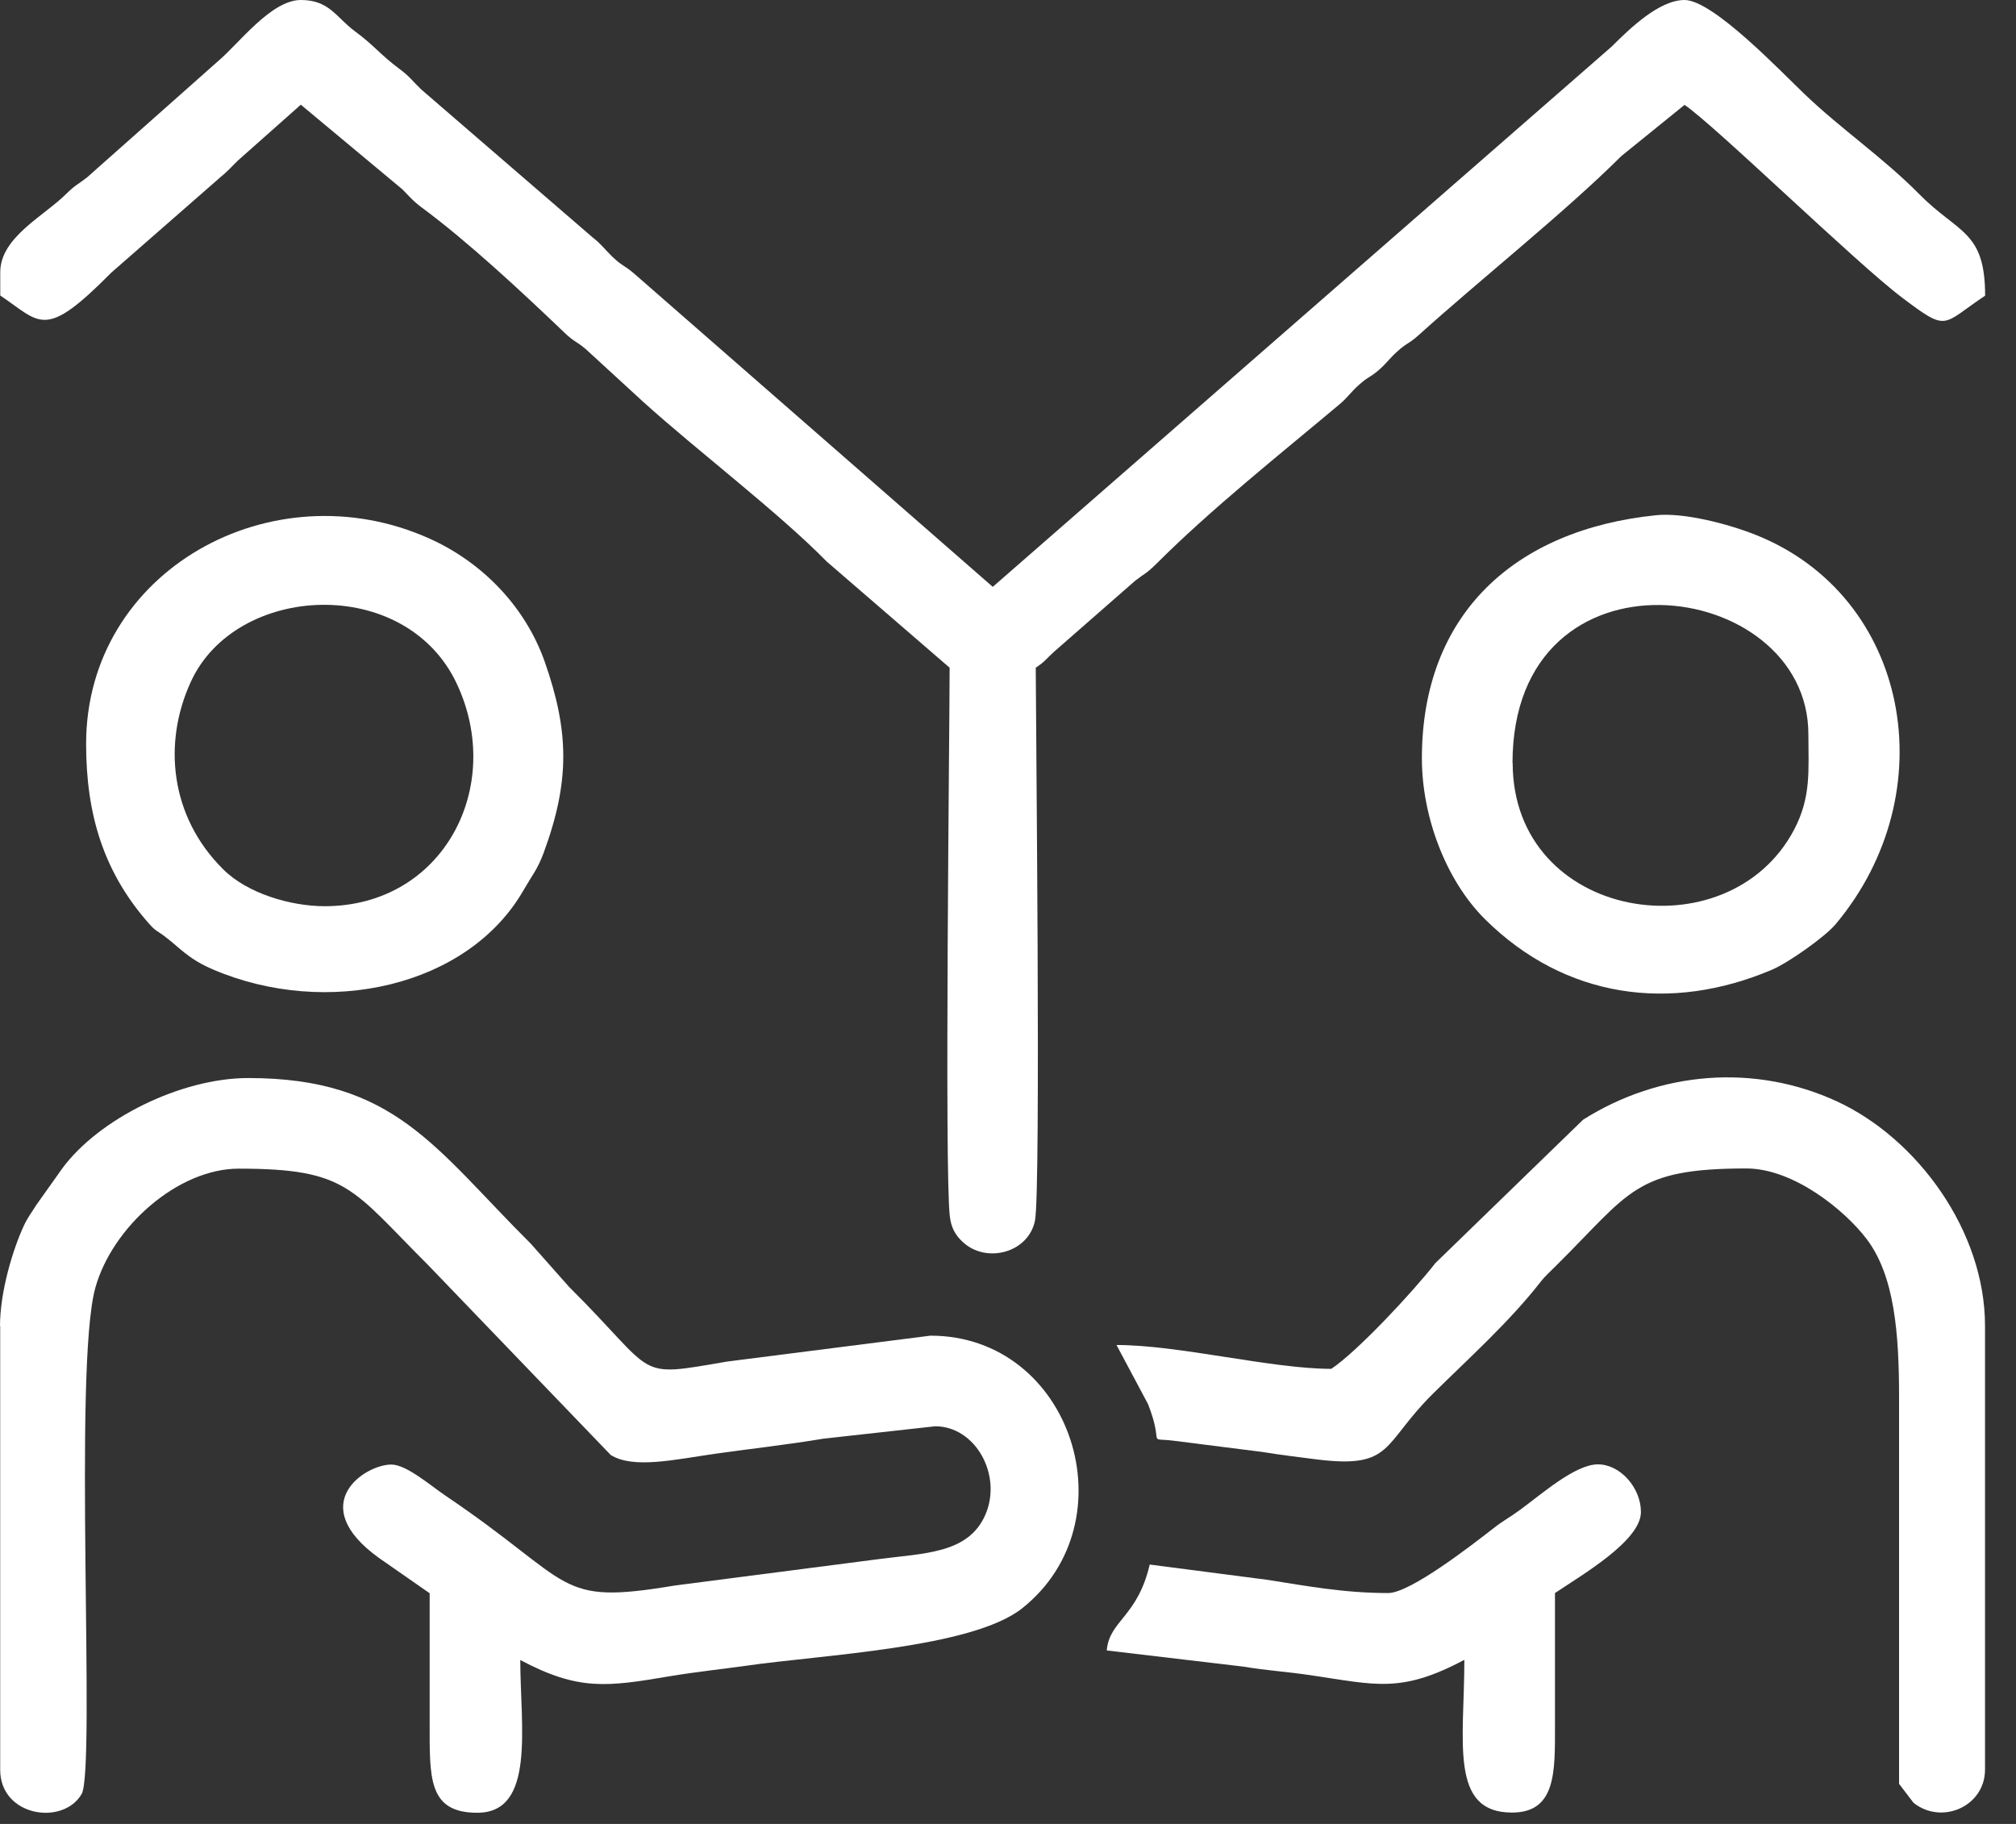
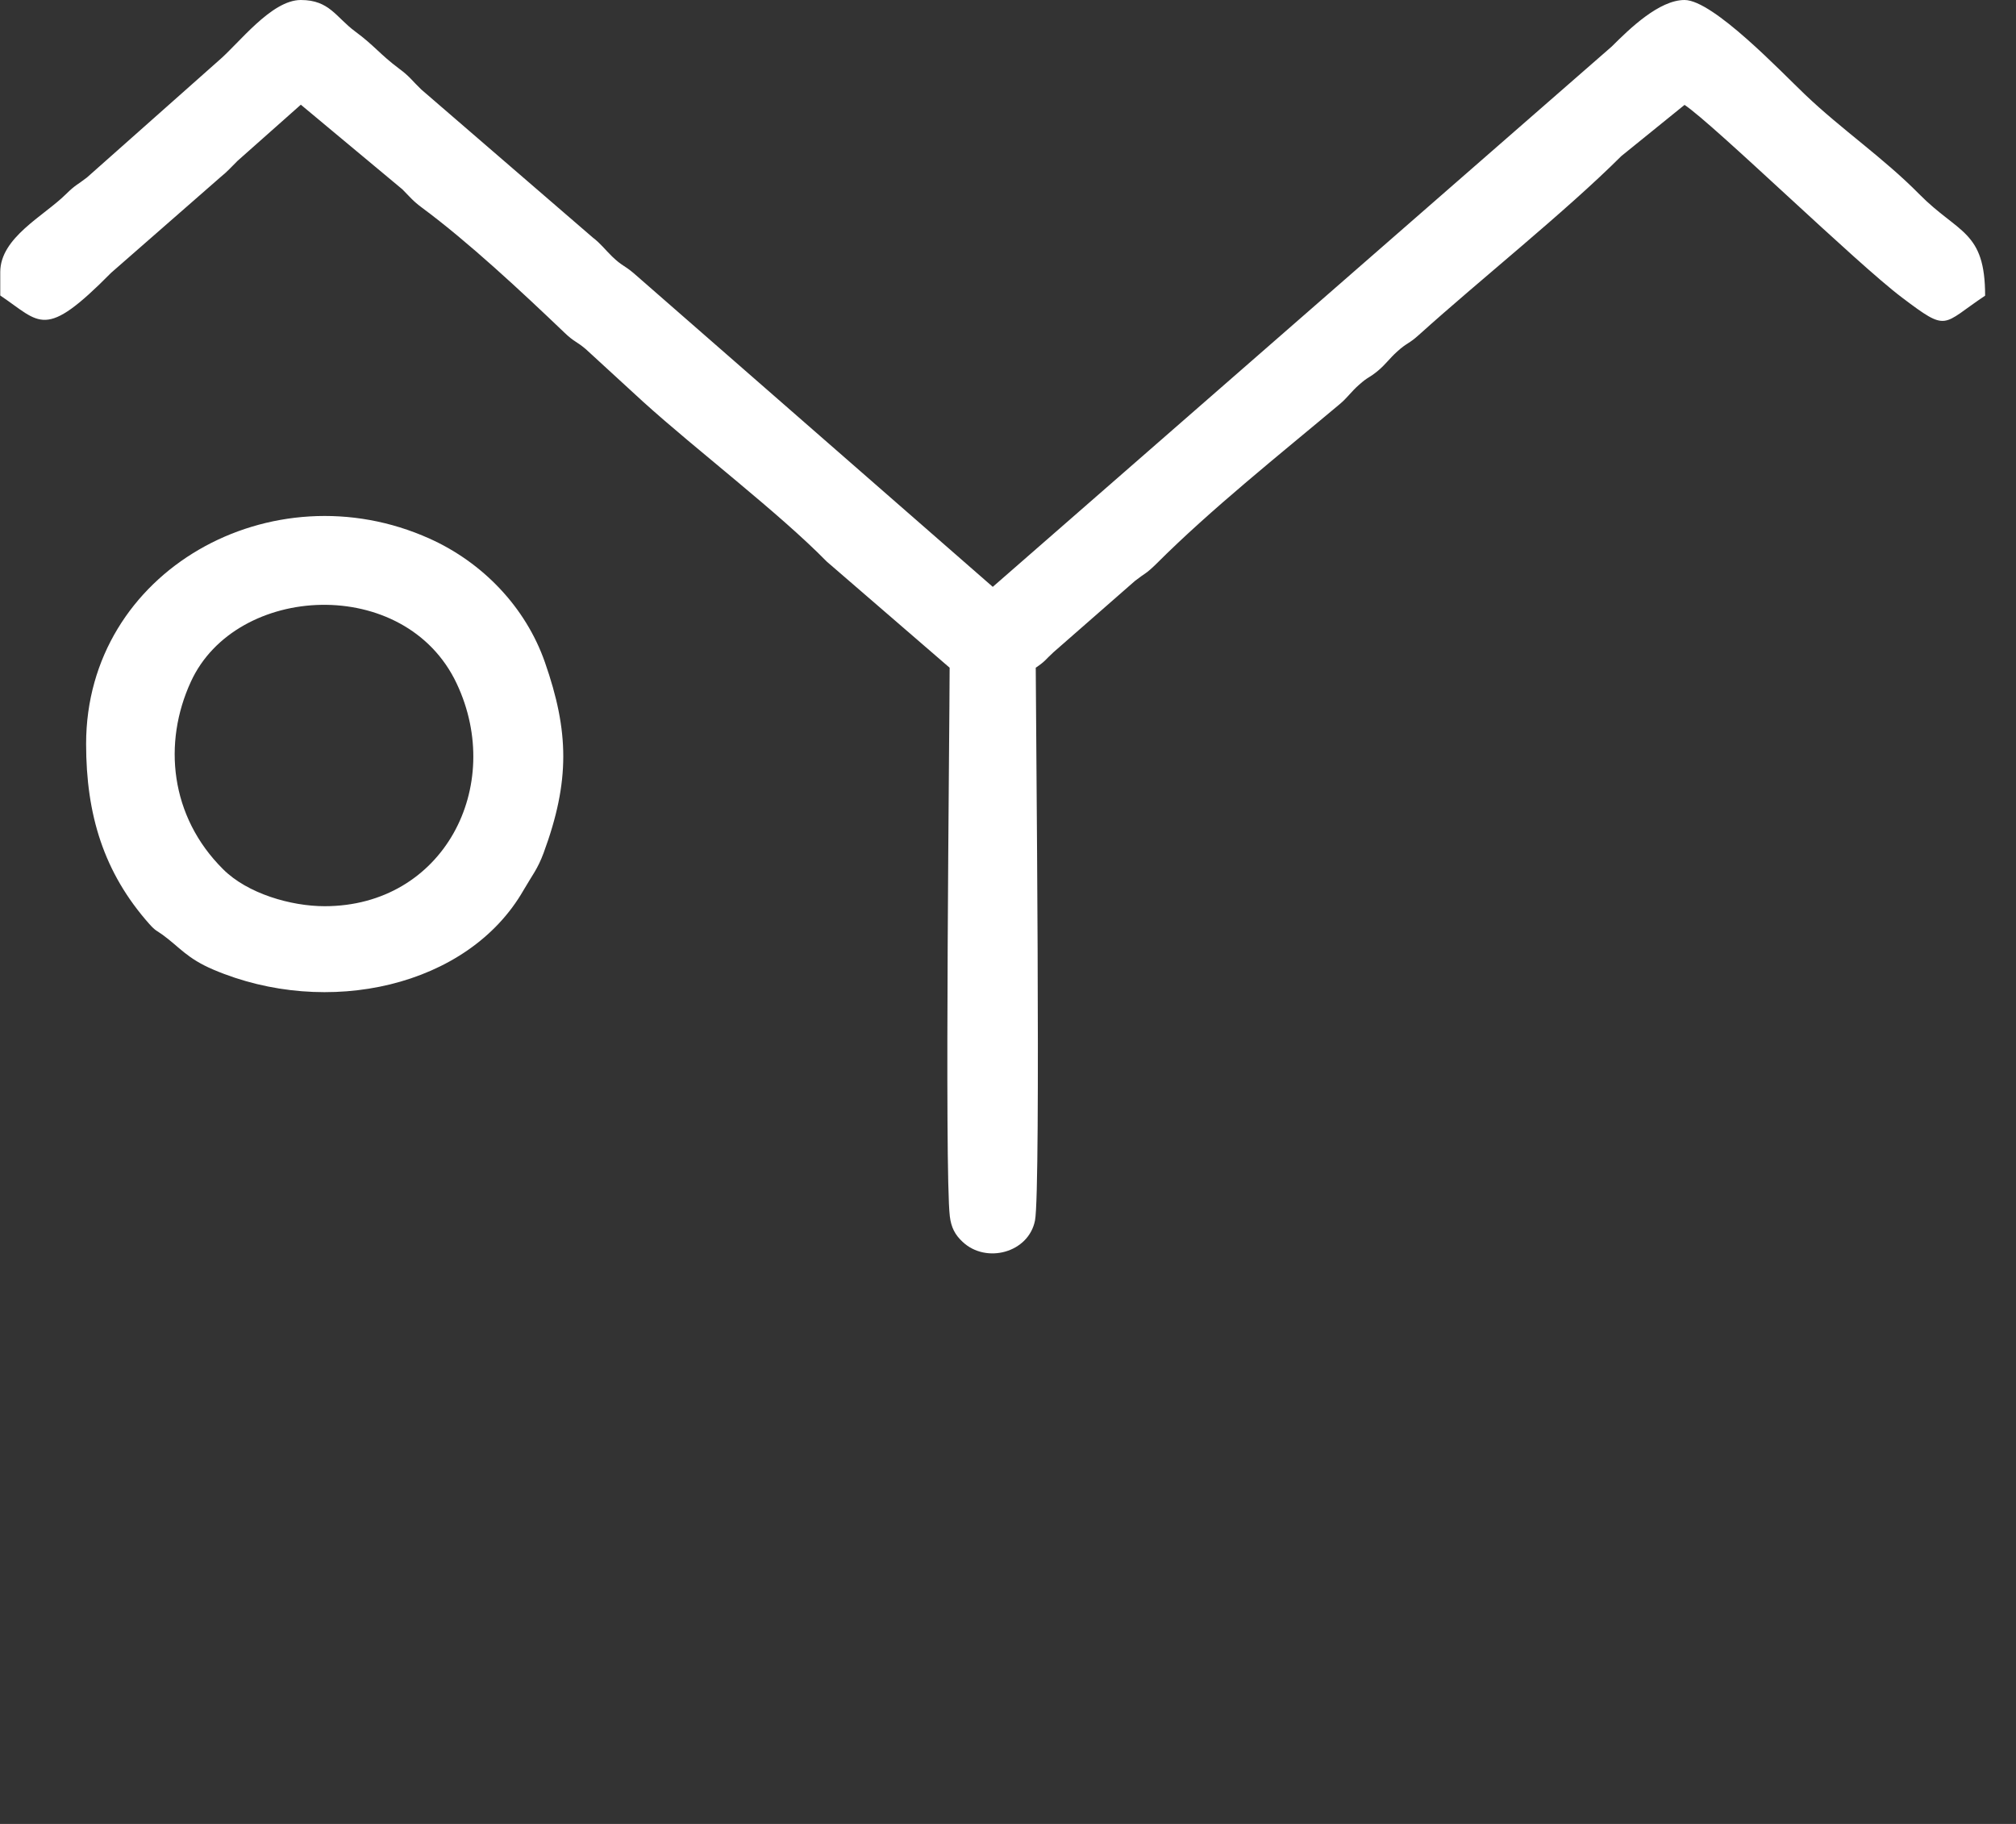
<svg xmlns="http://www.w3.org/2000/svg" width="63" height="57" viewBox="0 0 63 57" fill="none">
  <rect x="0" y="0" width="63" height="57" fill="#333333" stroke="none" />
  <path fill-rule="evenodd" clip-rule="evenodd" d="M0.008 8.49V9.235C1.274 10.085 1.374 10.648 3.473 8.525L6.891 5.535C7.096 5.371 7.231 5.218 7.425 5.025L9.401 3.272L12.573 5.916C12.819 6.162 12.895 6.274 13.188 6.491C14.631 7.558 16.308 9.123 17.633 10.39C17.949 10.695 18.002 10.653 18.307 10.912L20.095 12.553C21.766 14.066 24.334 16.018 25.835 17.549L29.676 20.867C29.676 22.626 29.512 36.645 29.682 38.011C29.723 38.357 29.846 38.592 30.081 38.809C30.813 39.501 32.144 39.155 32.344 38.141C32.531 37.185 32.367 22.222 32.367 20.867C32.678 20.656 32.649 20.633 32.924 20.381L35.469 18.153C35.785 17.906 35.809 17.942 36.131 17.625C37.855 15.901 39.995 14.201 41.866 12.63C42.106 12.43 42.223 12.242 42.464 12.031C42.763 11.762 42.774 11.826 43.062 11.586C43.302 11.386 43.419 11.205 43.66 10.988C43.971 10.706 44.023 10.753 44.334 10.472C46.298 8.701 48.907 6.631 50.666 4.878L52.642 3.278C53.569 3.899 58.019 8.232 59.438 9.299C60.892 10.396 60.663 10.155 62.035 9.24C62.035 7.206 61.203 7.306 59.983 6.074C58.857 4.931 57.556 4.052 56.401 2.949C55.697 2.281 53.539 0 52.642 0C51.851 0 50.93 0.891 50.367 1.454L31.024 18.34L19.802 8.537C19.497 8.279 19.445 8.32 19.128 8.015C18.899 7.792 18.776 7.616 18.524 7.423L13.165 2.797C12.889 2.533 12.801 2.386 12.473 2.146C11.875 1.7 11.699 1.425 11.101 0.985C10.497 0.539 10.298 0 9.401 0C8.474 0 7.46 1.366 6.827 1.9L2.717 5.547C2.4 5.793 2.377 5.758 2.054 6.074C1.374 6.749 0.008 7.423 0.008 8.502V8.49Z" fill="white" />
-   <path fill-rule="evenodd" clip-rule="evenodd" d="M0.006 41.442V55.308C0.006 56.768 1.97 57.067 2.551 56.065C2.996 55.297 2.281 42.761 2.979 40.246C3.512 38.334 5.564 36.522 7.458 36.522C10.87 36.522 10.988 37.15 13.386 39.542L19.085 45.47C19.788 45.91 21.073 45.616 22.333 45.434C23.353 45.288 24.585 45.153 25.734 44.96L29.223 44.573C30.489 44.573 31.327 46.103 30.794 47.334C30.26 48.571 28.853 48.536 27.417 48.73L21.084 49.55C17.332 50.178 18.012 49.504 13.931 46.748C13.474 46.443 12.706 45.769 12.231 45.769C11.392 45.769 9.522 47.018 11.844 48.689L13.427 49.791C13.427 51.134 13.427 52.476 13.427 53.819C13.427 55.549 13.368 56.651 14.916 56.651C16.745 56.651 16.259 53.942 16.259 51.878C18.082 52.846 18.968 52.717 20.938 52.383C21.753 52.248 22.626 52.154 23.295 52.06C25.669 51.714 30.366 51.509 31.937 50.266C35.355 47.557 33.503 41.741 29.076 41.741L22.726 42.55C19.777 43.054 20.604 43.019 17.783 40.216L16.593 38.873C13.579 35.872 12.342 33.69 7.757 33.69C5.658 33.69 3.084 34.963 1.941 36.522L1.137 37.654C0.973 37.918 0.879 38.023 0.745 38.305C0.405 39.038 0 40.363 0 41.442H0.006Z" fill="white" />
-   <path fill-rule="evenodd" clip-rule="evenodd" d="M41.598 42.778C39.728 42.778 36.855 42.033 34.891 42.033L35.876 43.88C36.403 45.229 35.805 44.918 36.673 45.024L39.452 45.376C40.009 45.469 40.666 45.546 41.158 45.61C43.545 45.903 43.187 45.135 44.77 43.564C45.902 42.444 47.162 41.318 48.136 40.069C48.3 39.858 48.452 39.735 48.646 39.536C50.944 37.261 51.079 36.516 54.574 36.516C56.057 36.516 57.663 37.835 58.332 38.721C59.206 39.87 59.346 41.676 59.346 43.669C59.346 47.697 59.346 51.72 59.346 55.748L59.798 56.34C60.683 57.043 62.032 56.451 62.032 55.302V41.435C62.032 38.48 59.927 35.59 57.411 34.423C54.837 33.233 51.877 33.473 49.472 34.992L44.858 39.471C44.143 40.386 42.419 42.233 41.604 42.778H41.598Z" fill="white" />
  <path fill-rule="evenodd" clip-rule="evenodd" d="M10.144 28.32C9.094 28.32 7.734 27.927 6.972 27.165C5.306 25.511 5.089 23.207 5.963 21.308C7.37 18.229 12.665 17.954 14.271 21.36C15.79 24.579 13.855 28.32 10.144 28.32ZM2.691 23.248C2.691 25.453 3.237 27.265 4.667 28.877C4.861 29.094 4.89 29.076 5.078 29.211C5.611 29.598 5.84 29.95 6.667 30.302C10.214 31.814 14.623 30.847 16.359 27.822C16.634 27.347 16.798 27.165 16.986 26.661C17.819 24.403 17.783 22.855 17.027 20.692C16.423 18.968 15.081 17.578 13.427 16.834C8.508 14.617 2.691 17.831 2.691 23.248Z" fill="white" />
-   <path fill-rule="evenodd" clip-rule="evenodd" d="M47.266 23.846C47.266 16.81 56.512 18.012 56.512 22.949C56.512 24.063 56.606 24.901 56.066 25.928C54.008 29.838 47.271 28.783 47.271 23.84L47.266 23.846ZM44.434 23.7C44.434 25.529 45.19 27.522 46.41 28.73C48.907 31.204 52.208 31.65 55.369 30.307C55.885 30.09 57.051 29.264 57.368 28.877C60.816 24.761 59.678 18.622 54.853 16.71C53.967 16.359 52.595 16.013 51.757 16.101C47.33 16.552 44.434 19.197 44.434 23.7Z" fill="white" />
-   <path fill-rule="evenodd" clip-rule="evenodd" d="M43.387 49.785C41.991 49.785 40.824 49.562 39.623 49.374L35.929 48.894C35.542 50.547 34.668 50.635 34.586 51.579L38.849 52.083C39.623 52.212 40.168 52.236 40.959 52.353C42.994 52.652 43.774 52.928 45.761 51.872C45.761 54.417 45.281 56.645 47.251 56.645C48.628 56.645 48.593 55.367 48.593 53.959C48.593 52.57 48.593 51.175 48.593 49.785C49.449 49.21 51.279 48.149 51.279 47.252C51.279 46.496 50.634 45.763 49.936 45.763C49.221 45.763 48.183 46.689 47.491 47.193C47.18 47.422 46.993 47.51 46.699 47.739C46.013 48.272 44.073 49.785 43.381 49.785H43.387Z" fill="white" />
</svg>